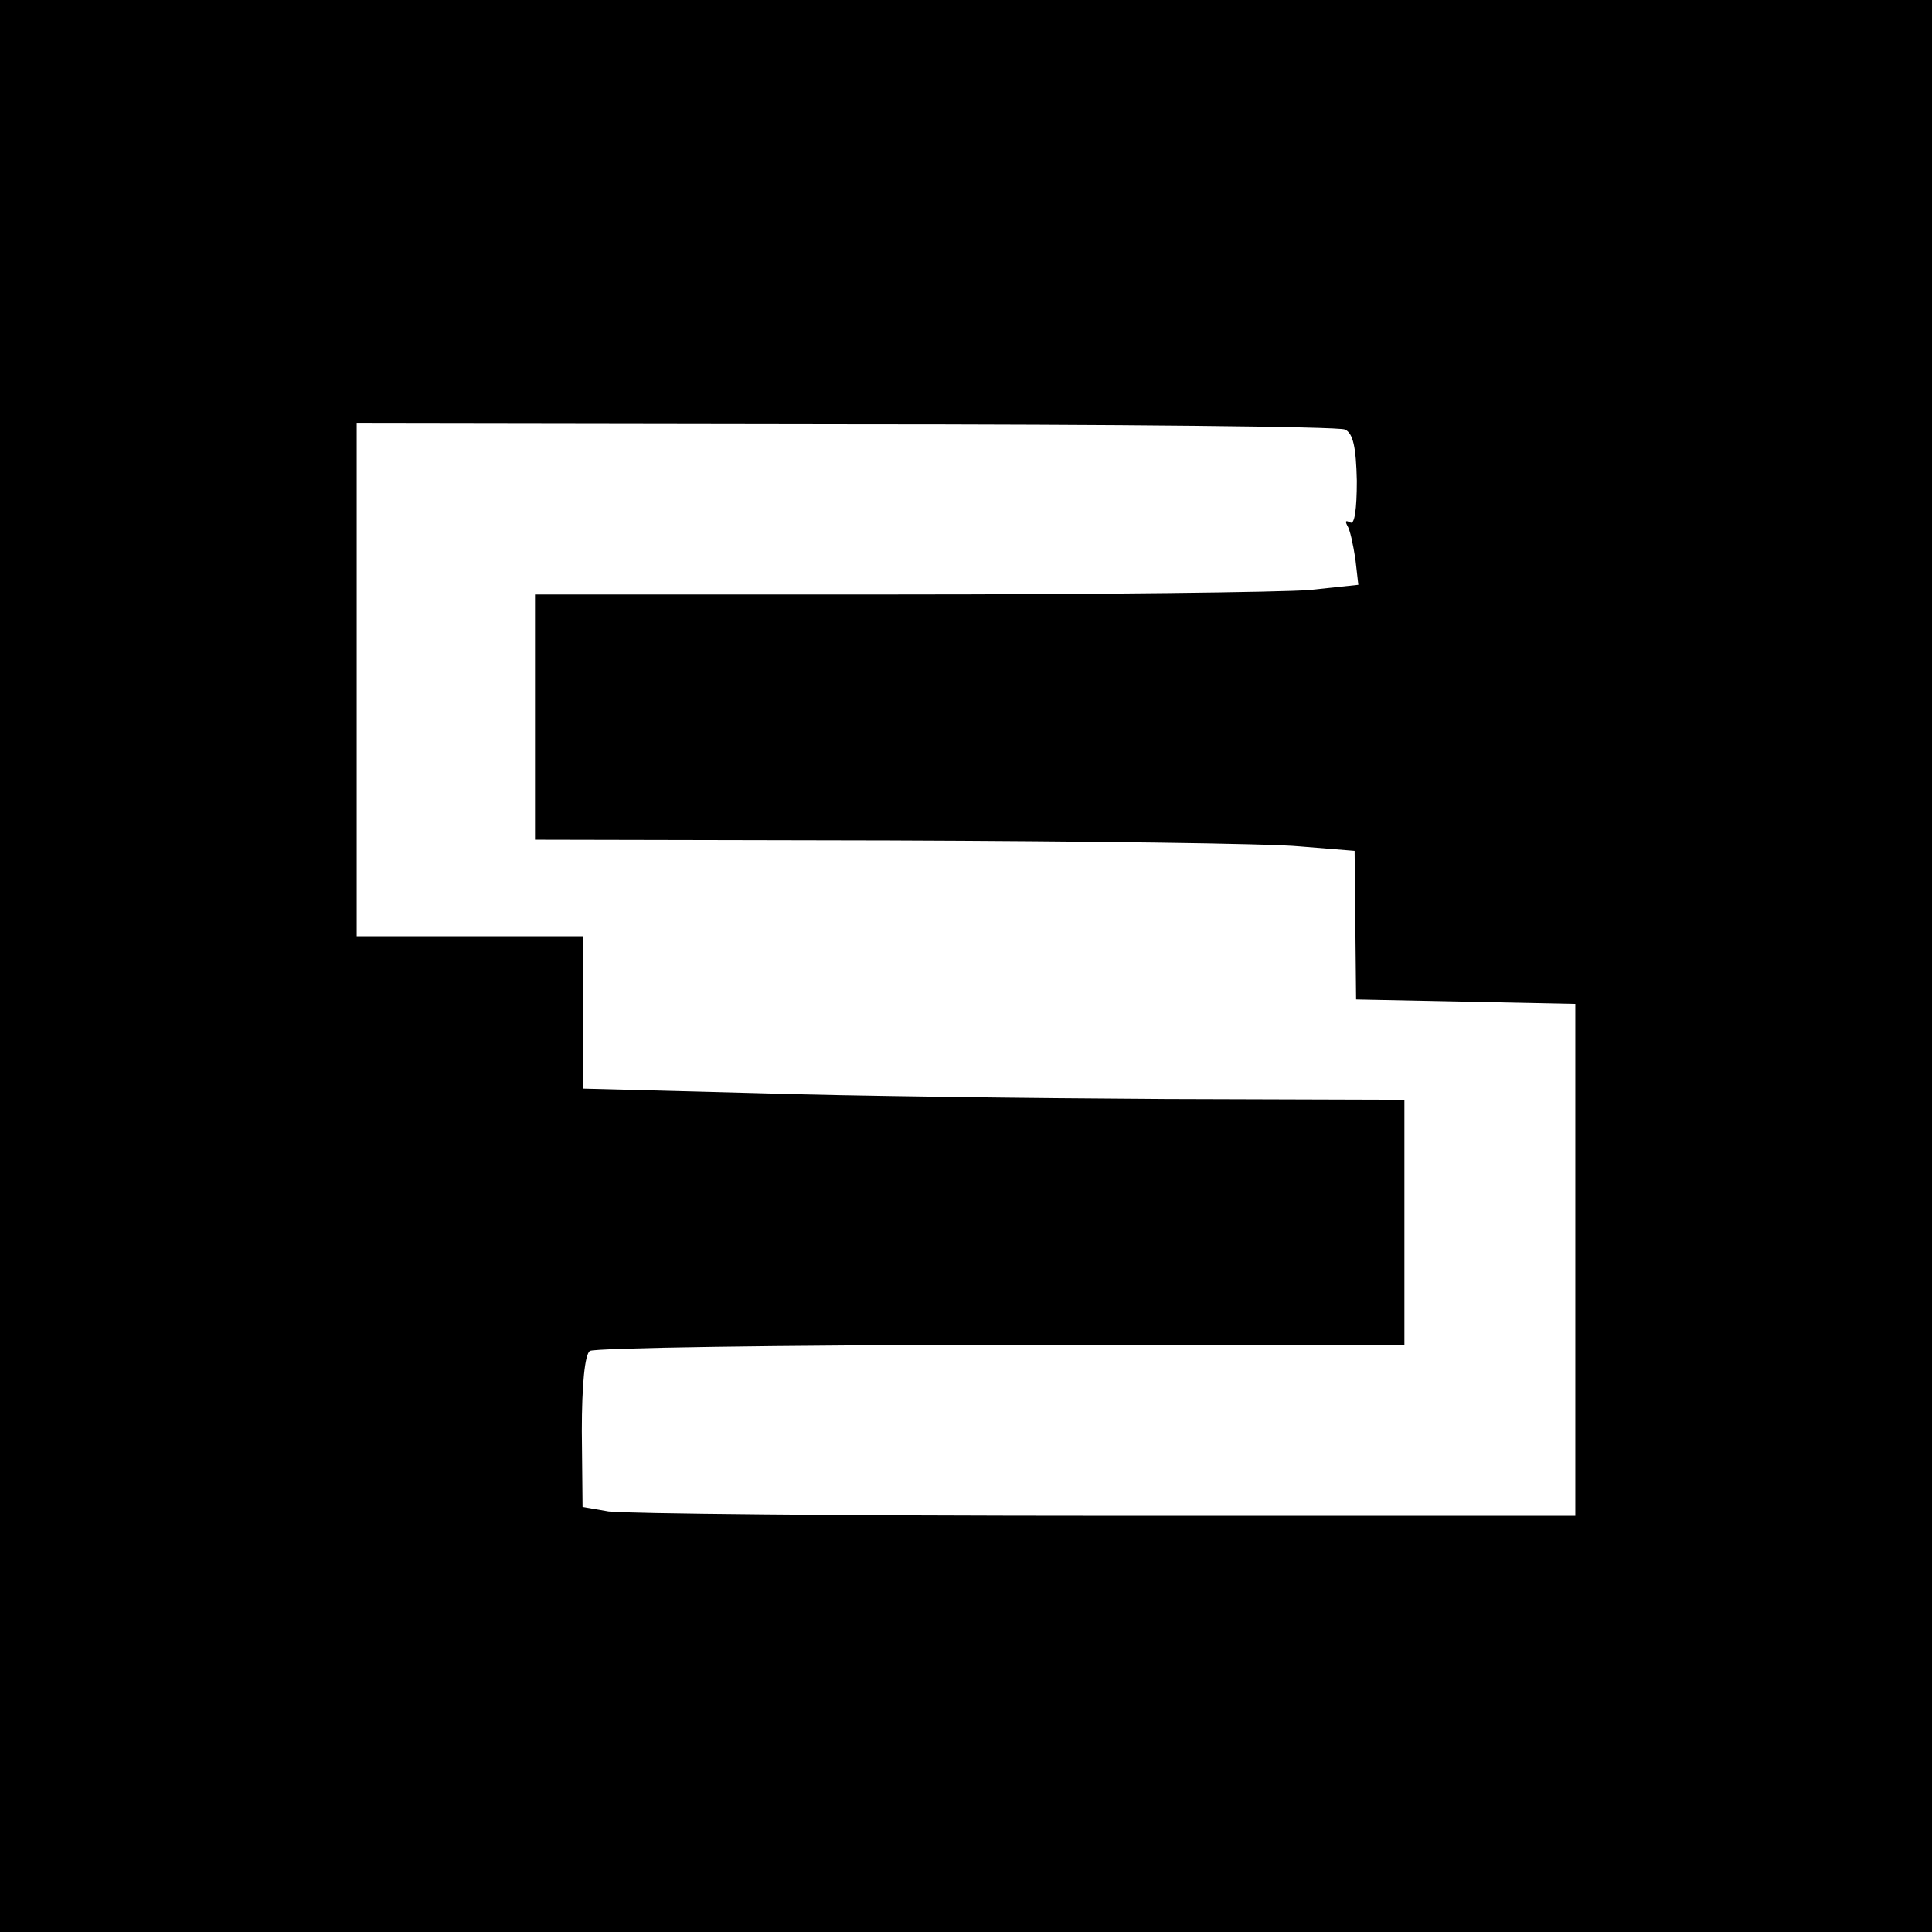
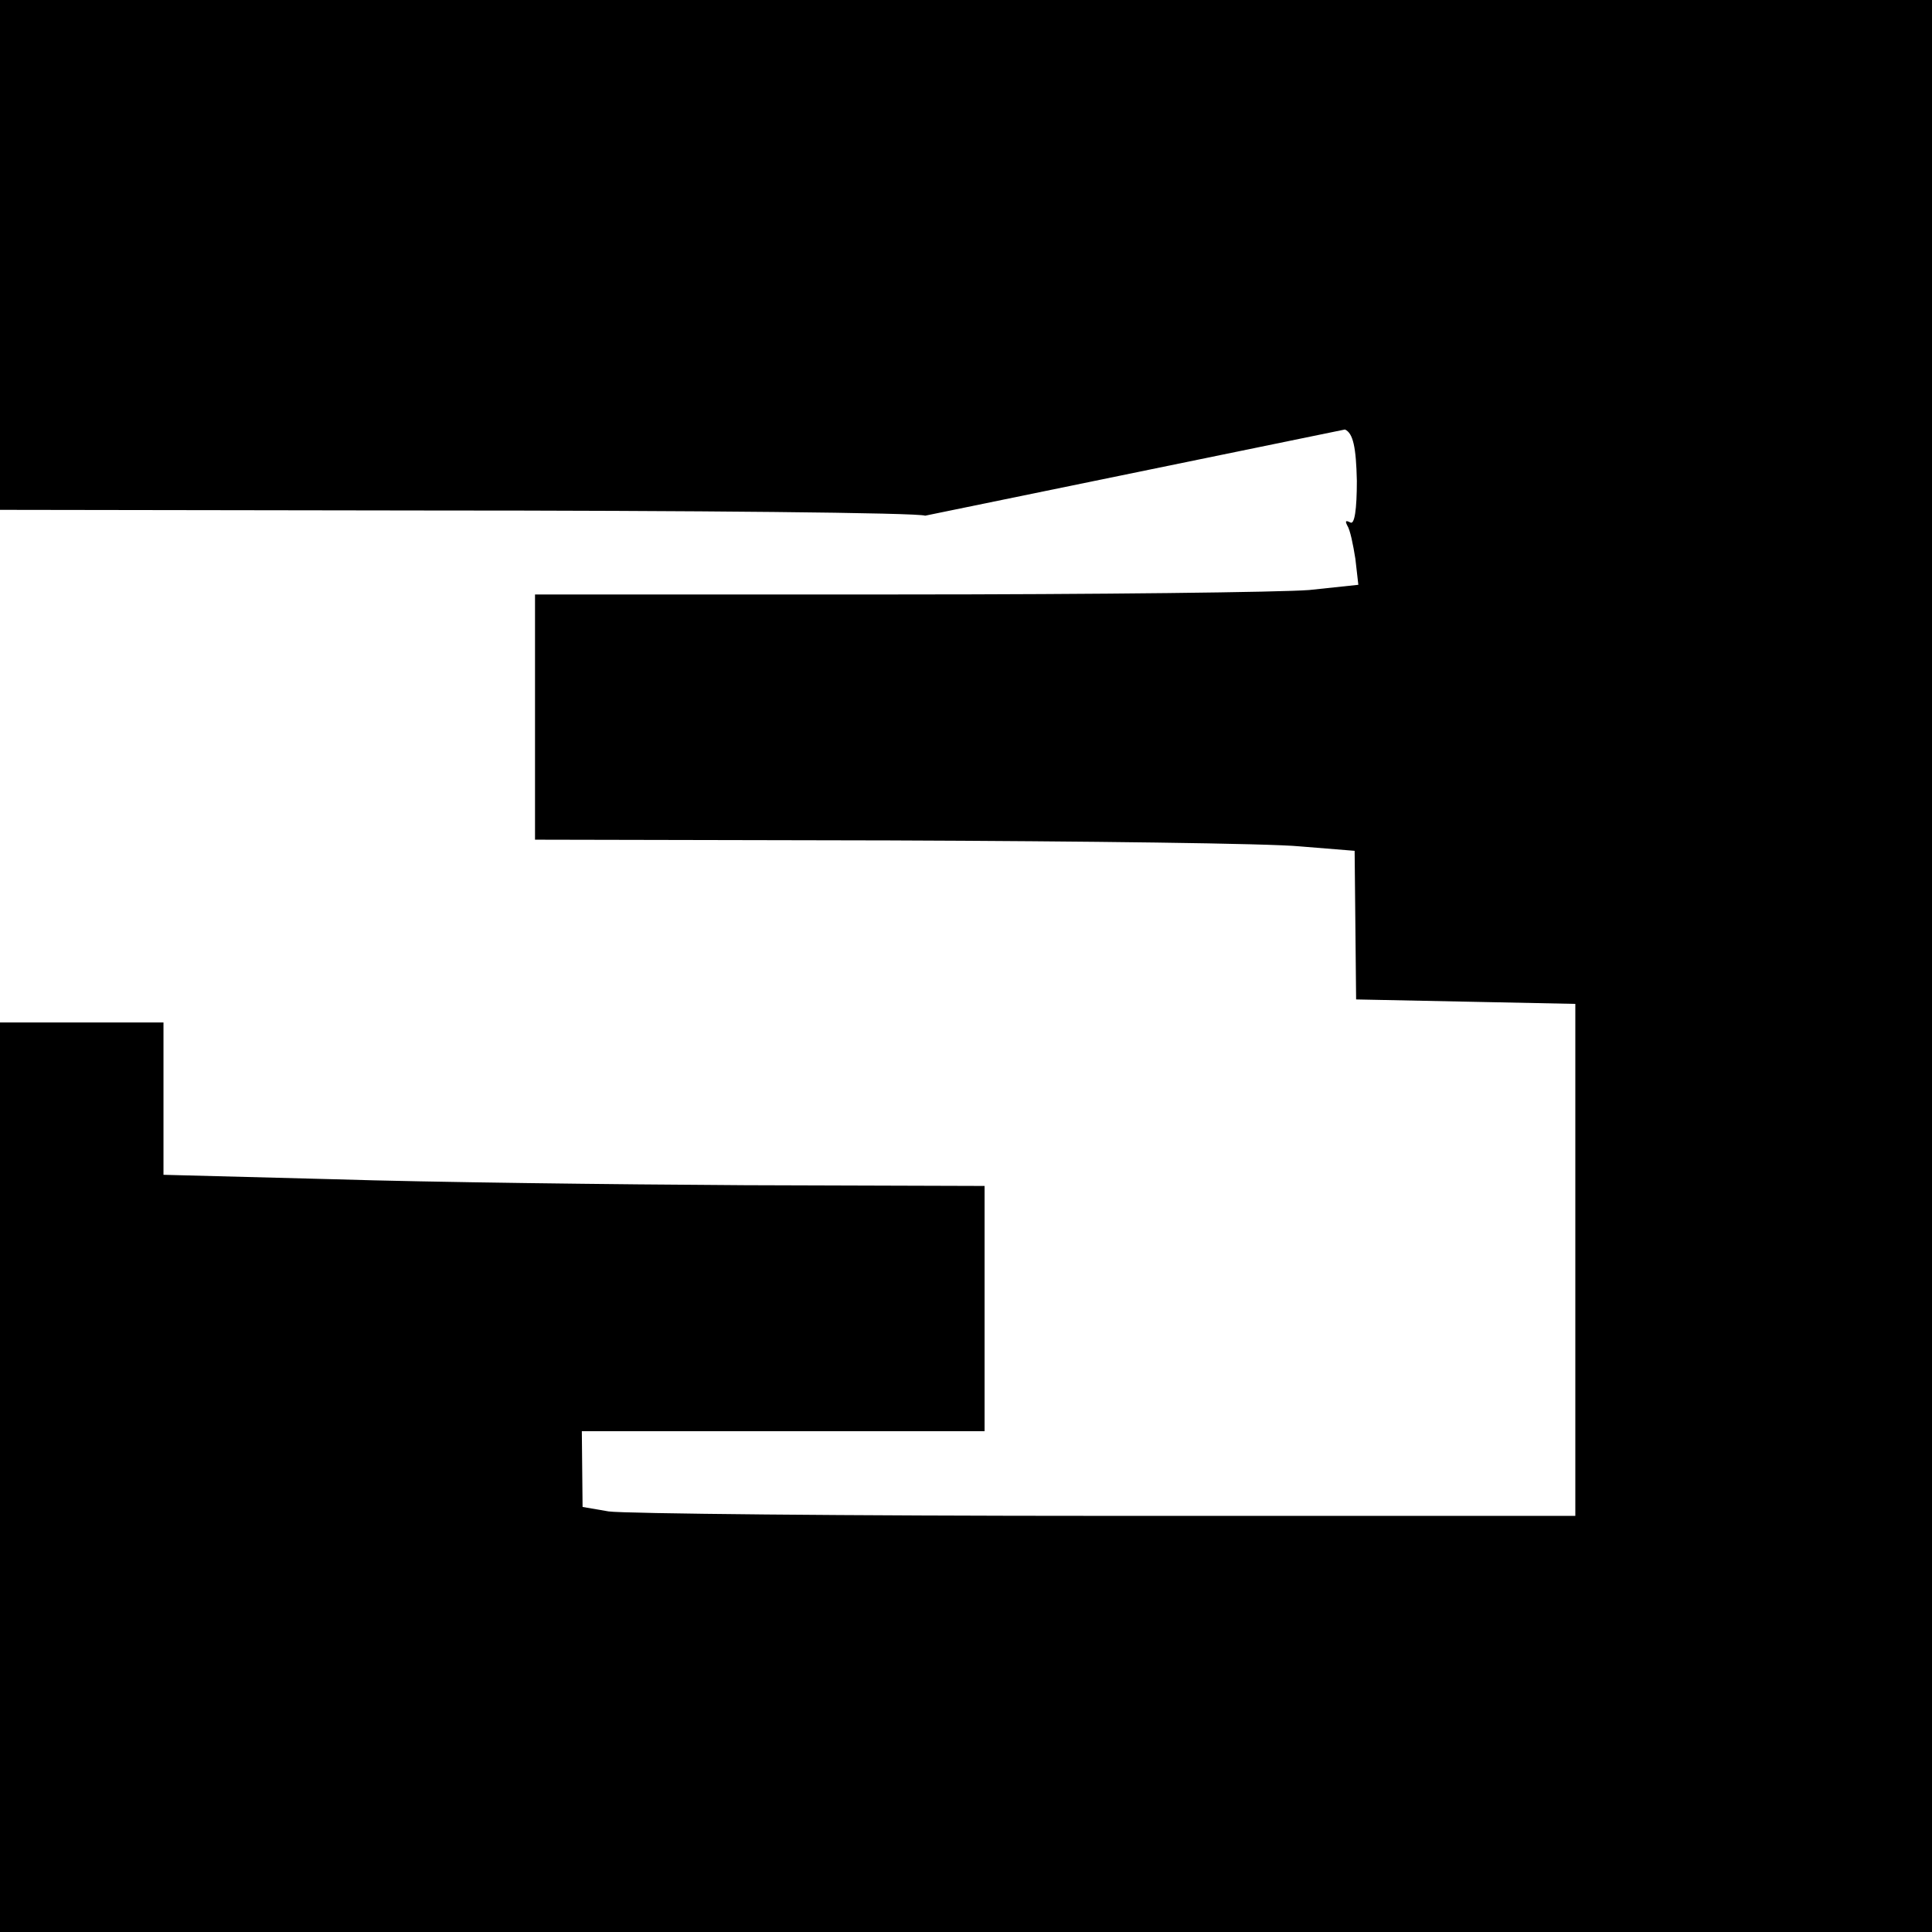
<svg xmlns="http://www.w3.org/2000/svg" version="1.0" width="260pt" height="260pt" viewBox="0 0 260 260" preserveAspectRatio="xMidYMid meet">
  <g transform="translate(0,260) scale(0.1,-0.1)" fill="#000000" stroke="none">
-     <path d="M0 1300 l0 -1300 1300 0 1300 0 0 1300 0 1300 -1300 0 -1300 0 0 -1300z m1810 722 c11 -5 15 -24 16 -69 0 -38 -3 -60 -9 -56 -6 3 -7 2 -4 -4 4 -6 8 -26 11 -45 l4 -35 -66 -7 c-37 -3 -286 -6 -554 -6 l-488 0 0 -165 0 -165 478 -1 c262 -1 510 -4 551 -8 l74 -6 1 -100 1 -100 148 -3 147 -3 0 -344 0 -345 -632 0 c-348 0 -649 3 -669 6 l-35 6 -1 102 c0 62 4 104 11 108 6 4 255 8 554 8 l542 0 0 165 0 165 -322 1 c-178 1 -426 4 -553 8 l-230 6 0 103 0 102 -152 0 -153 0 0 345 0 345 658 -1 c361 0 664 -3 672 -7z" />
+     <path d="M0 1300 l0 -1300 1300 0 1300 0 0 1300 0 1300 -1300 0 -1300 0 0 -1300z m1810 722 c11 -5 15 -24 16 -69 0 -38 -3 -60 -9 -56 -6 3 -7 2 -4 -4 4 -6 8 -26 11 -45 l4 -35 -66 -7 c-37 -3 -286 -6 -554 -6 l-488 0 0 -165 0 -165 478 -1 c262 -1 510 -4 551 -8 l74 -6 1 -100 1 -100 148 -3 147 -3 0 -344 0 -345 -632 0 c-348 0 -649 3 -669 6 l-35 6 -1 102 l542 0 0 165 0 165 -322 1 c-178 1 -426 4 -553 8 l-230 6 0 103 0 102 -152 0 -153 0 0 345 0 345 658 -1 c361 0 664 -3 672 -7z" />
  </g>
</svg>